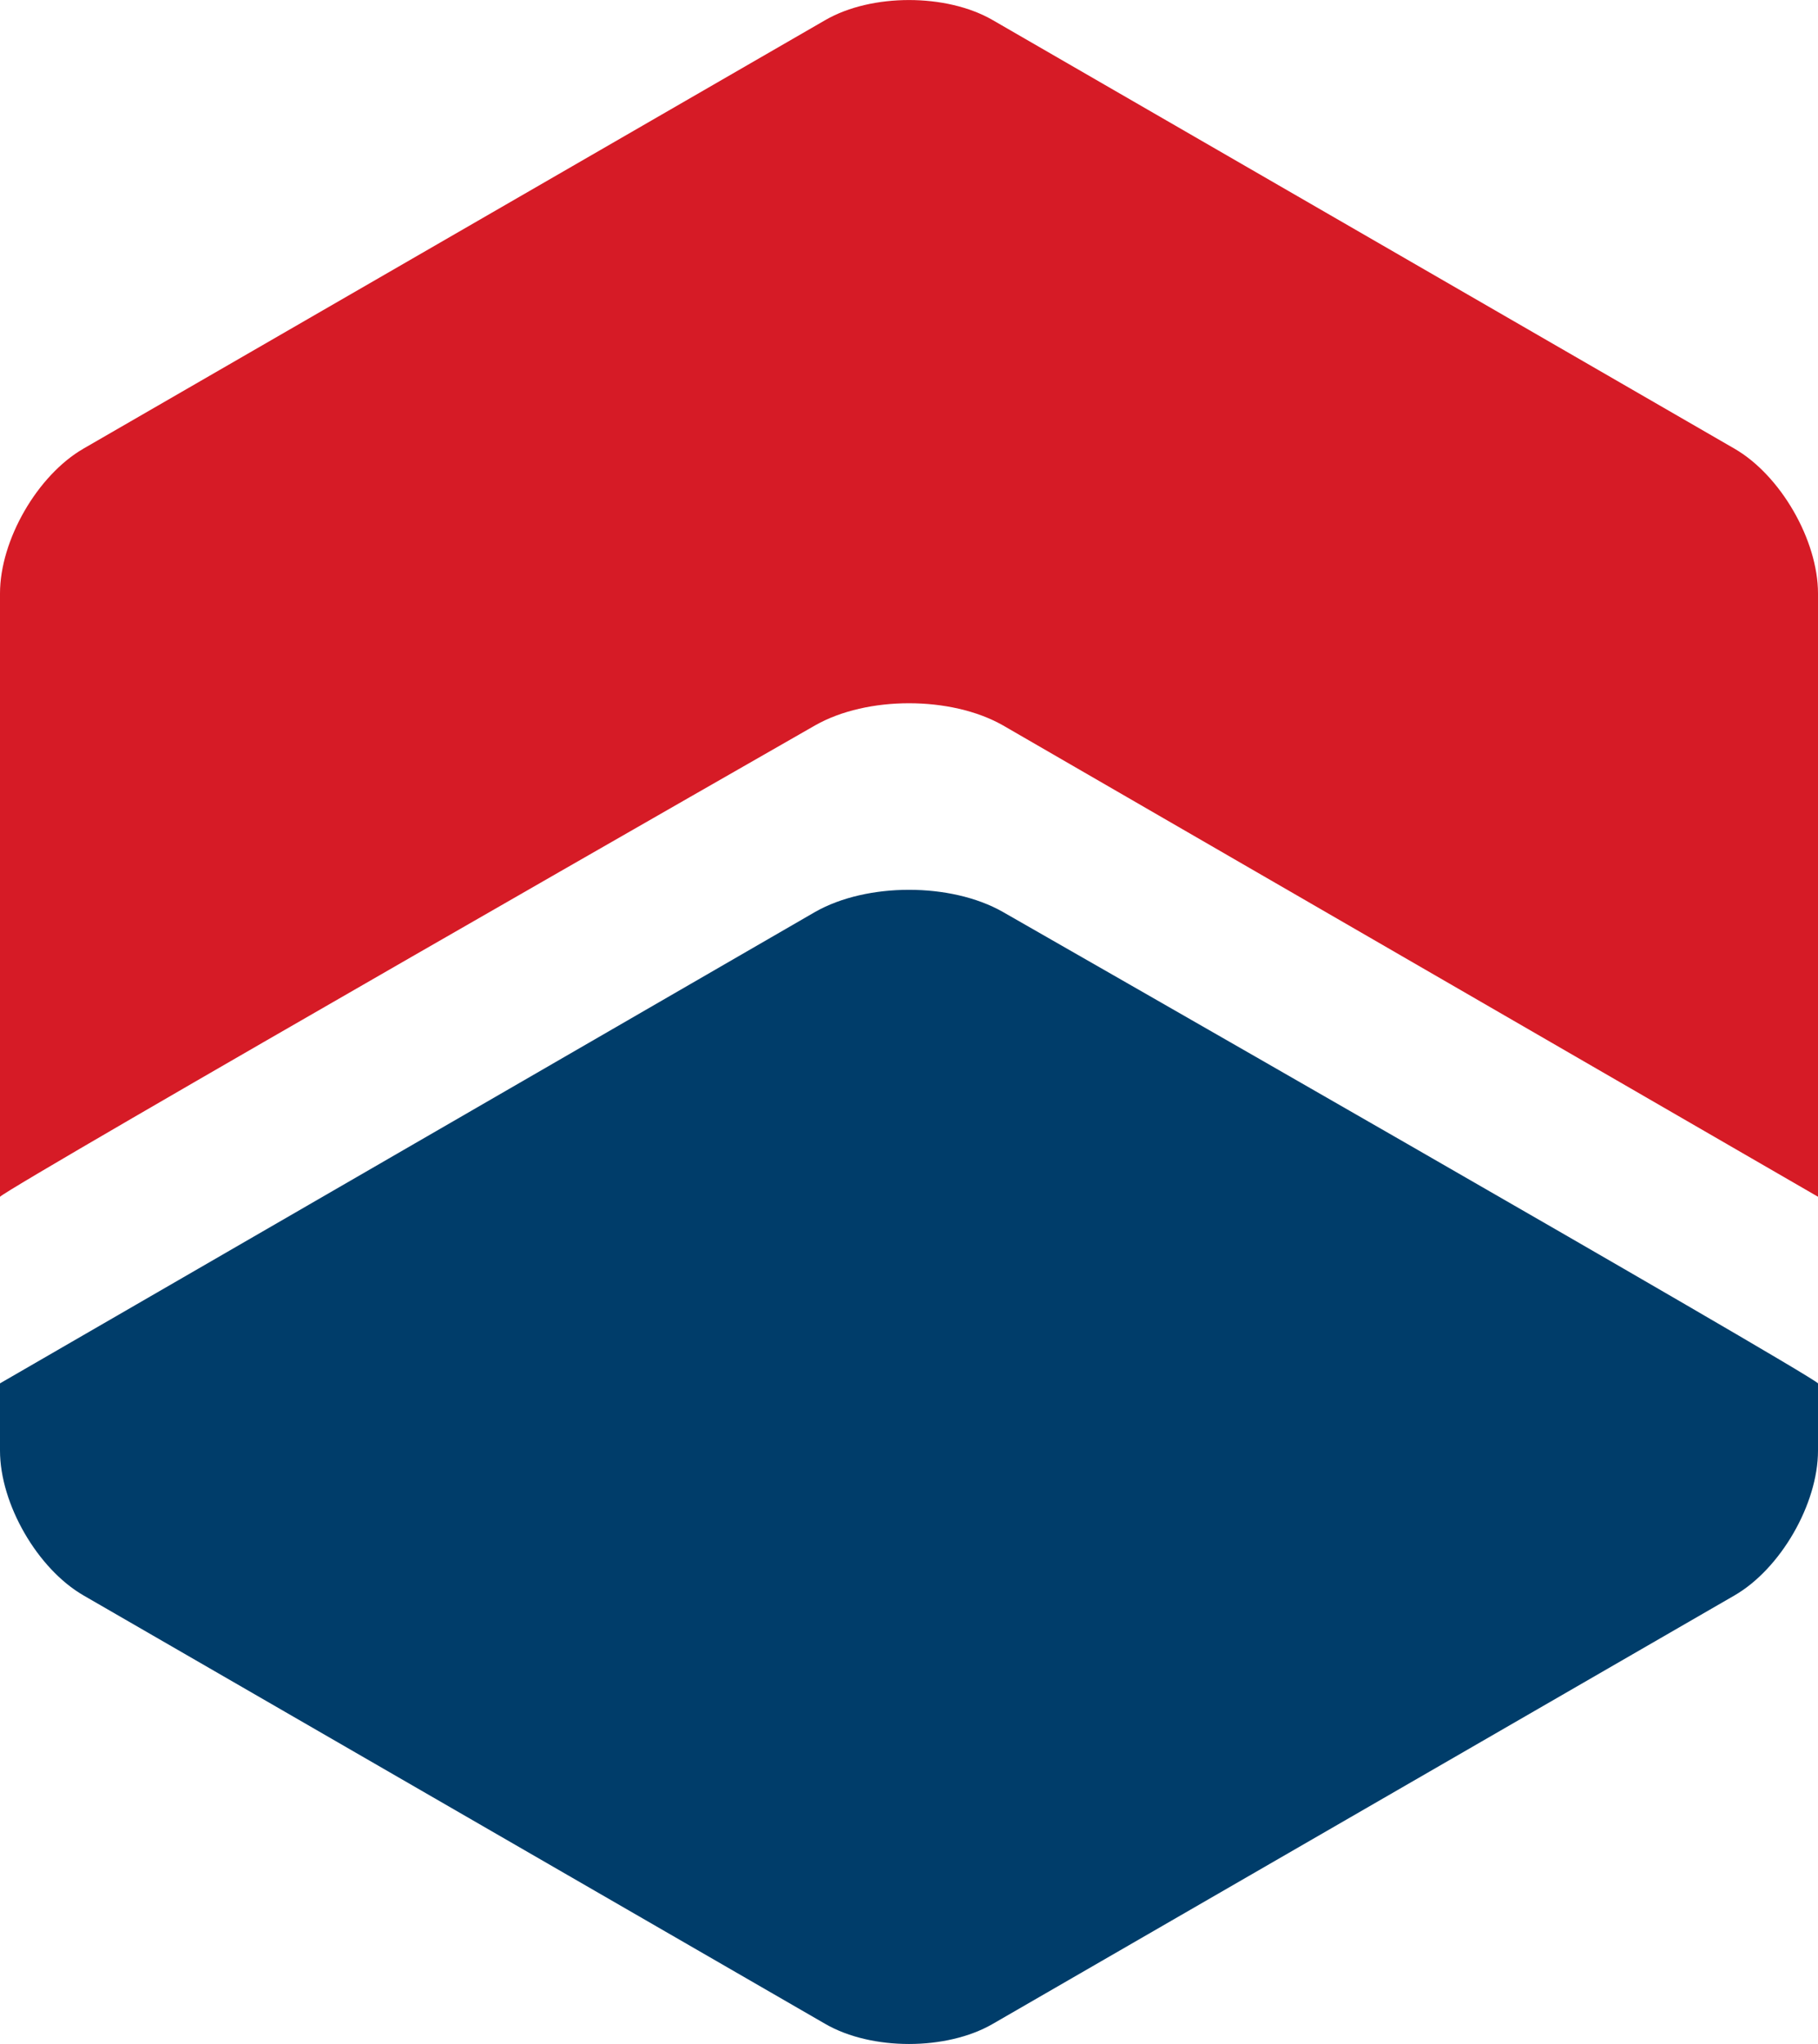
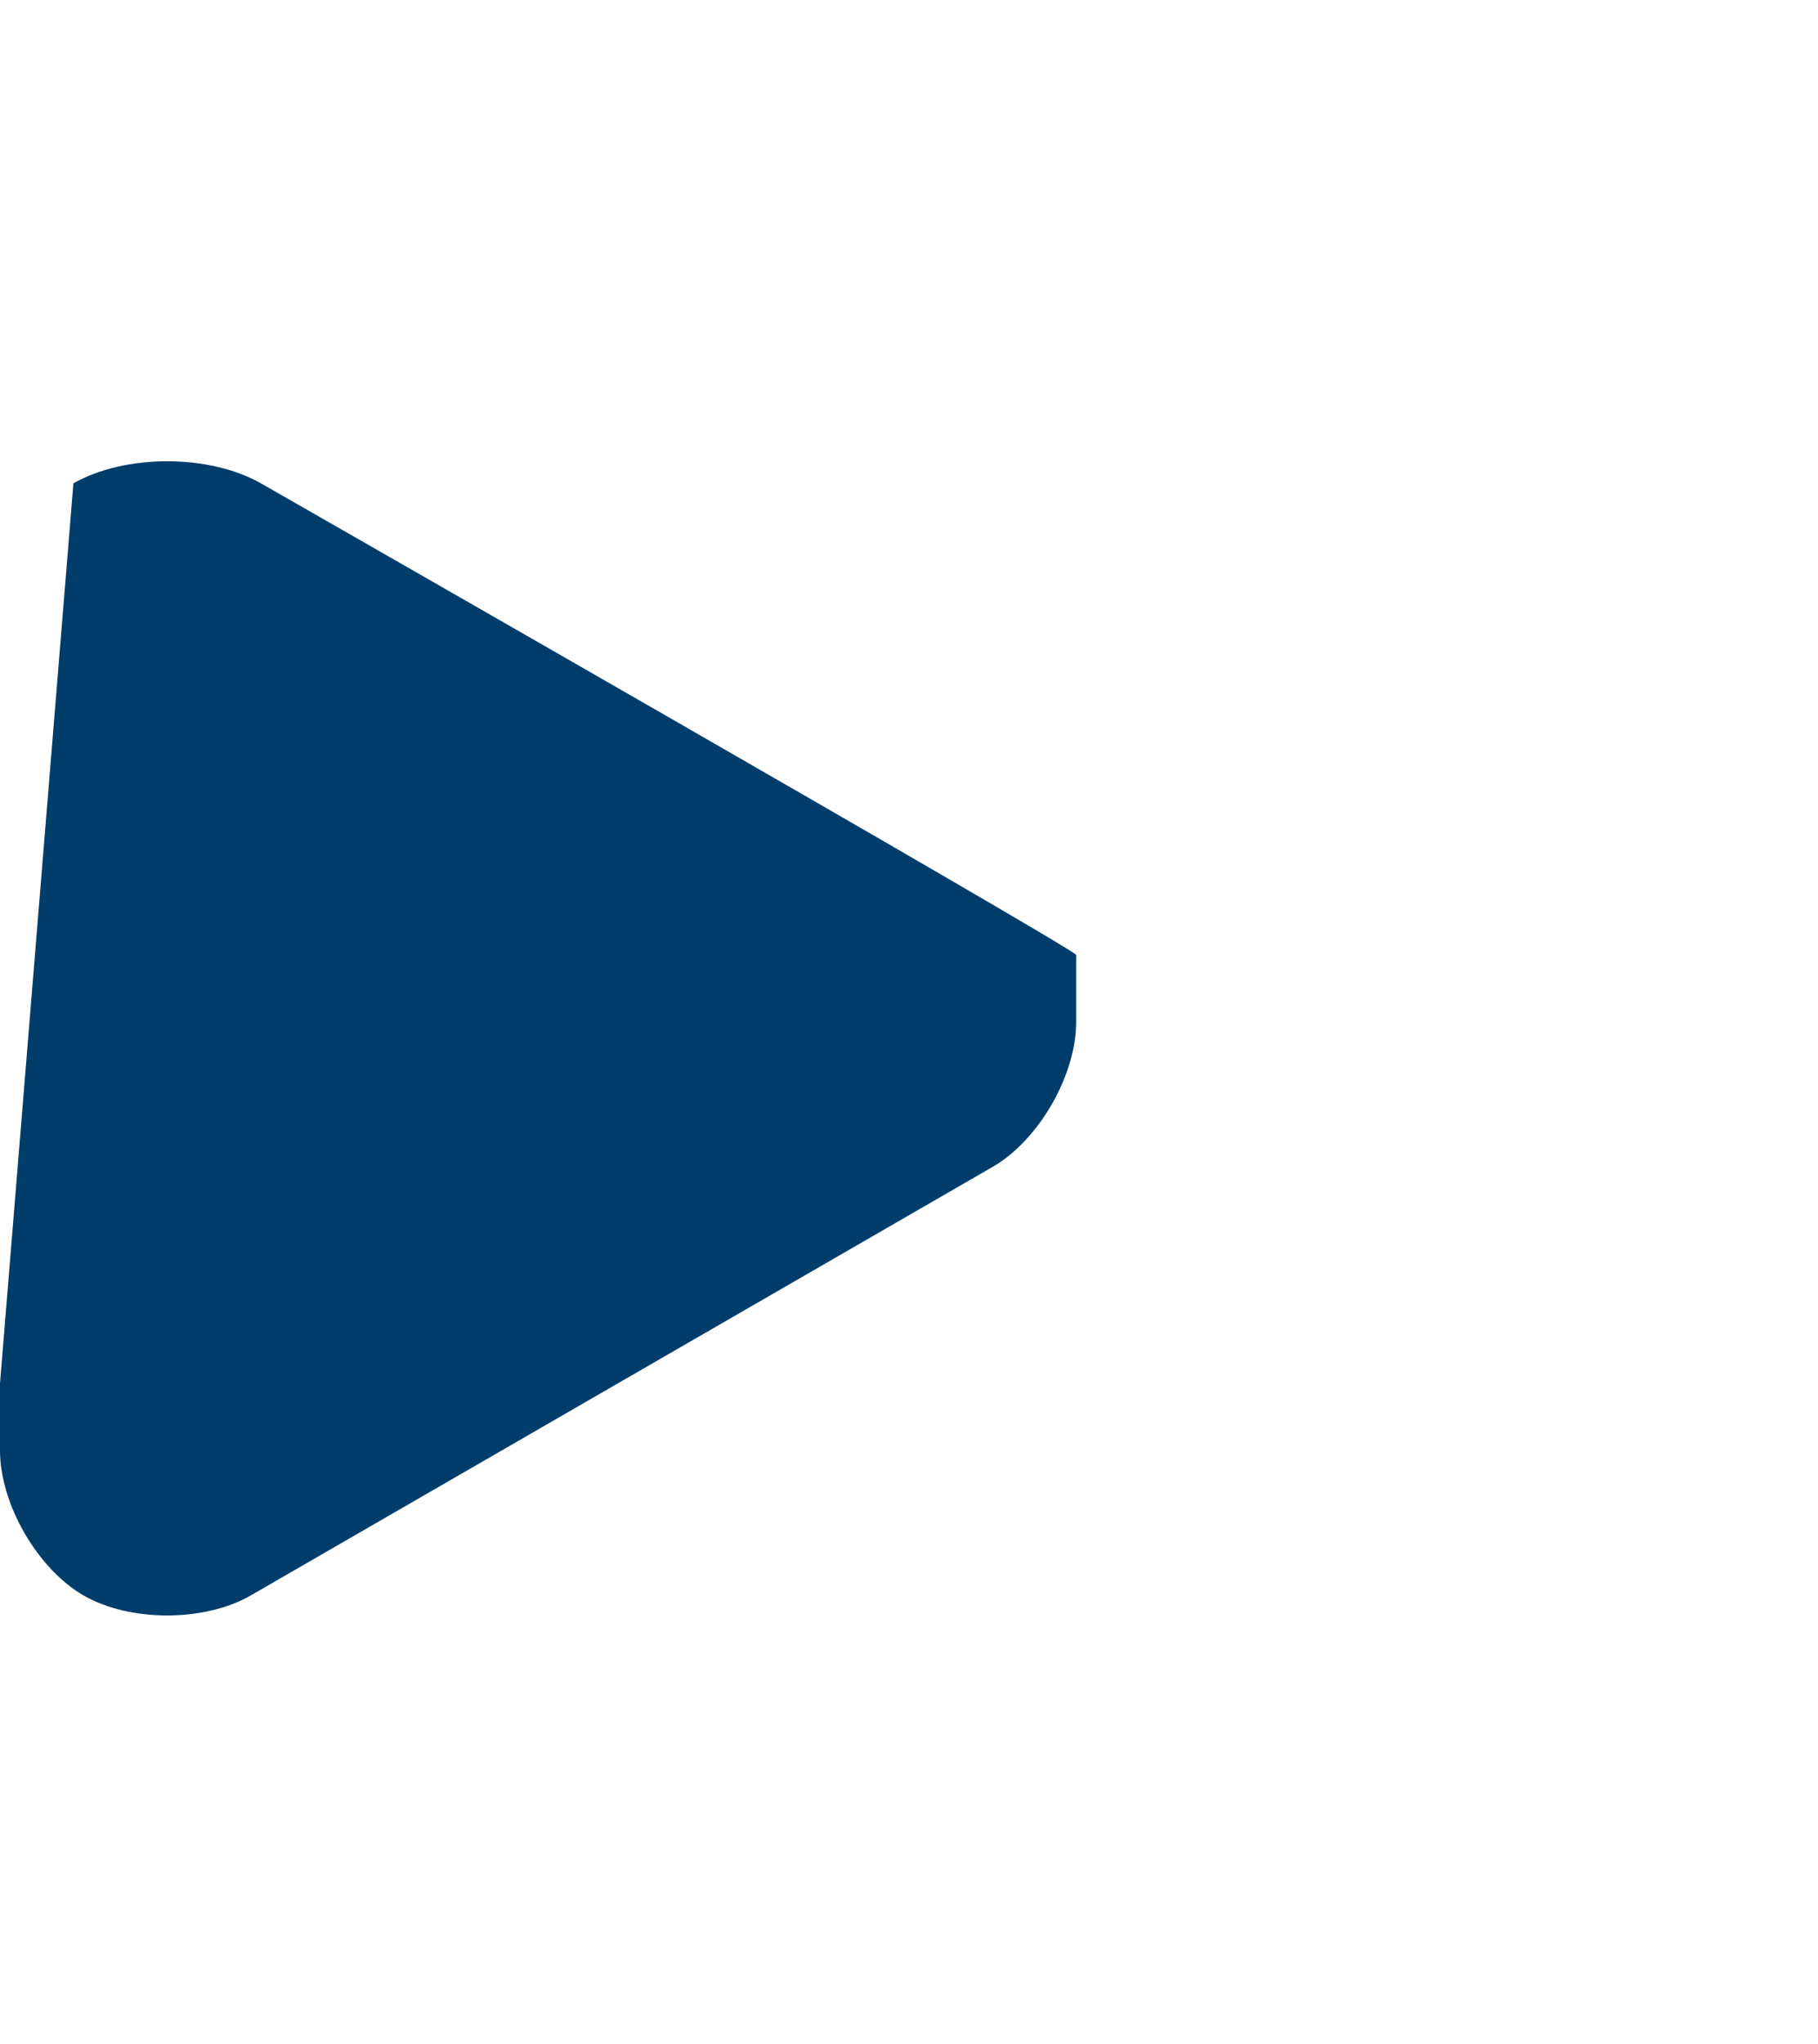
<svg xmlns="http://www.w3.org/2000/svg" id="Ebene_1" data-name="Ebene 1" viewBox="0 0 230.8 259.33">
  <defs>
    <style>
      .cls-1 {
        fill: #003d6a;
      }

      .cls-2 {
        fill: #d61b26;
      }
    </style>
  </defs>
-   <path class="cls-2" d="m230.8,151.85v-76.55c0-6.77-4.75-15-10.61-18.38L126.01,2.54c-5.86-3.38-15.36-3.38-21.22,0L10.61,56.91c-5.86,3.38-10.61,11.61-10.61,18.38v76.55c1.41-1.46,103.5-59.82,103.5-59.82,6.57-3.73,17.23-3.73,23.81,0l103.5,59.82Z" />
-   <path class="cls-1" d="m0,175.51v8.53c0,6.77,4.75,15,10.61,18.38l94.18,54.37c5.86,3.38,15.36,3.38,21.22,0l94.18-54.37c5.86-3.38,10.61-11.61,10.61-18.38v-8.53c-1.4-1.46-103.5-59.82-103.5-59.82-6.57-3.73-17.23-3.73-23.8,0L0,175.51Z" />
+   <path class="cls-1" d="m0,175.51v8.53c0,6.77,4.75,15,10.61,18.38c5.86,3.38,15.36,3.38,21.22,0l94.18-54.37c5.86-3.38,10.61-11.61,10.61-18.38v-8.53c-1.4-1.46-103.5-59.82-103.5-59.82-6.57-3.73-17.23-3.73-23.8,0L0,175.51Z" />
</svg>